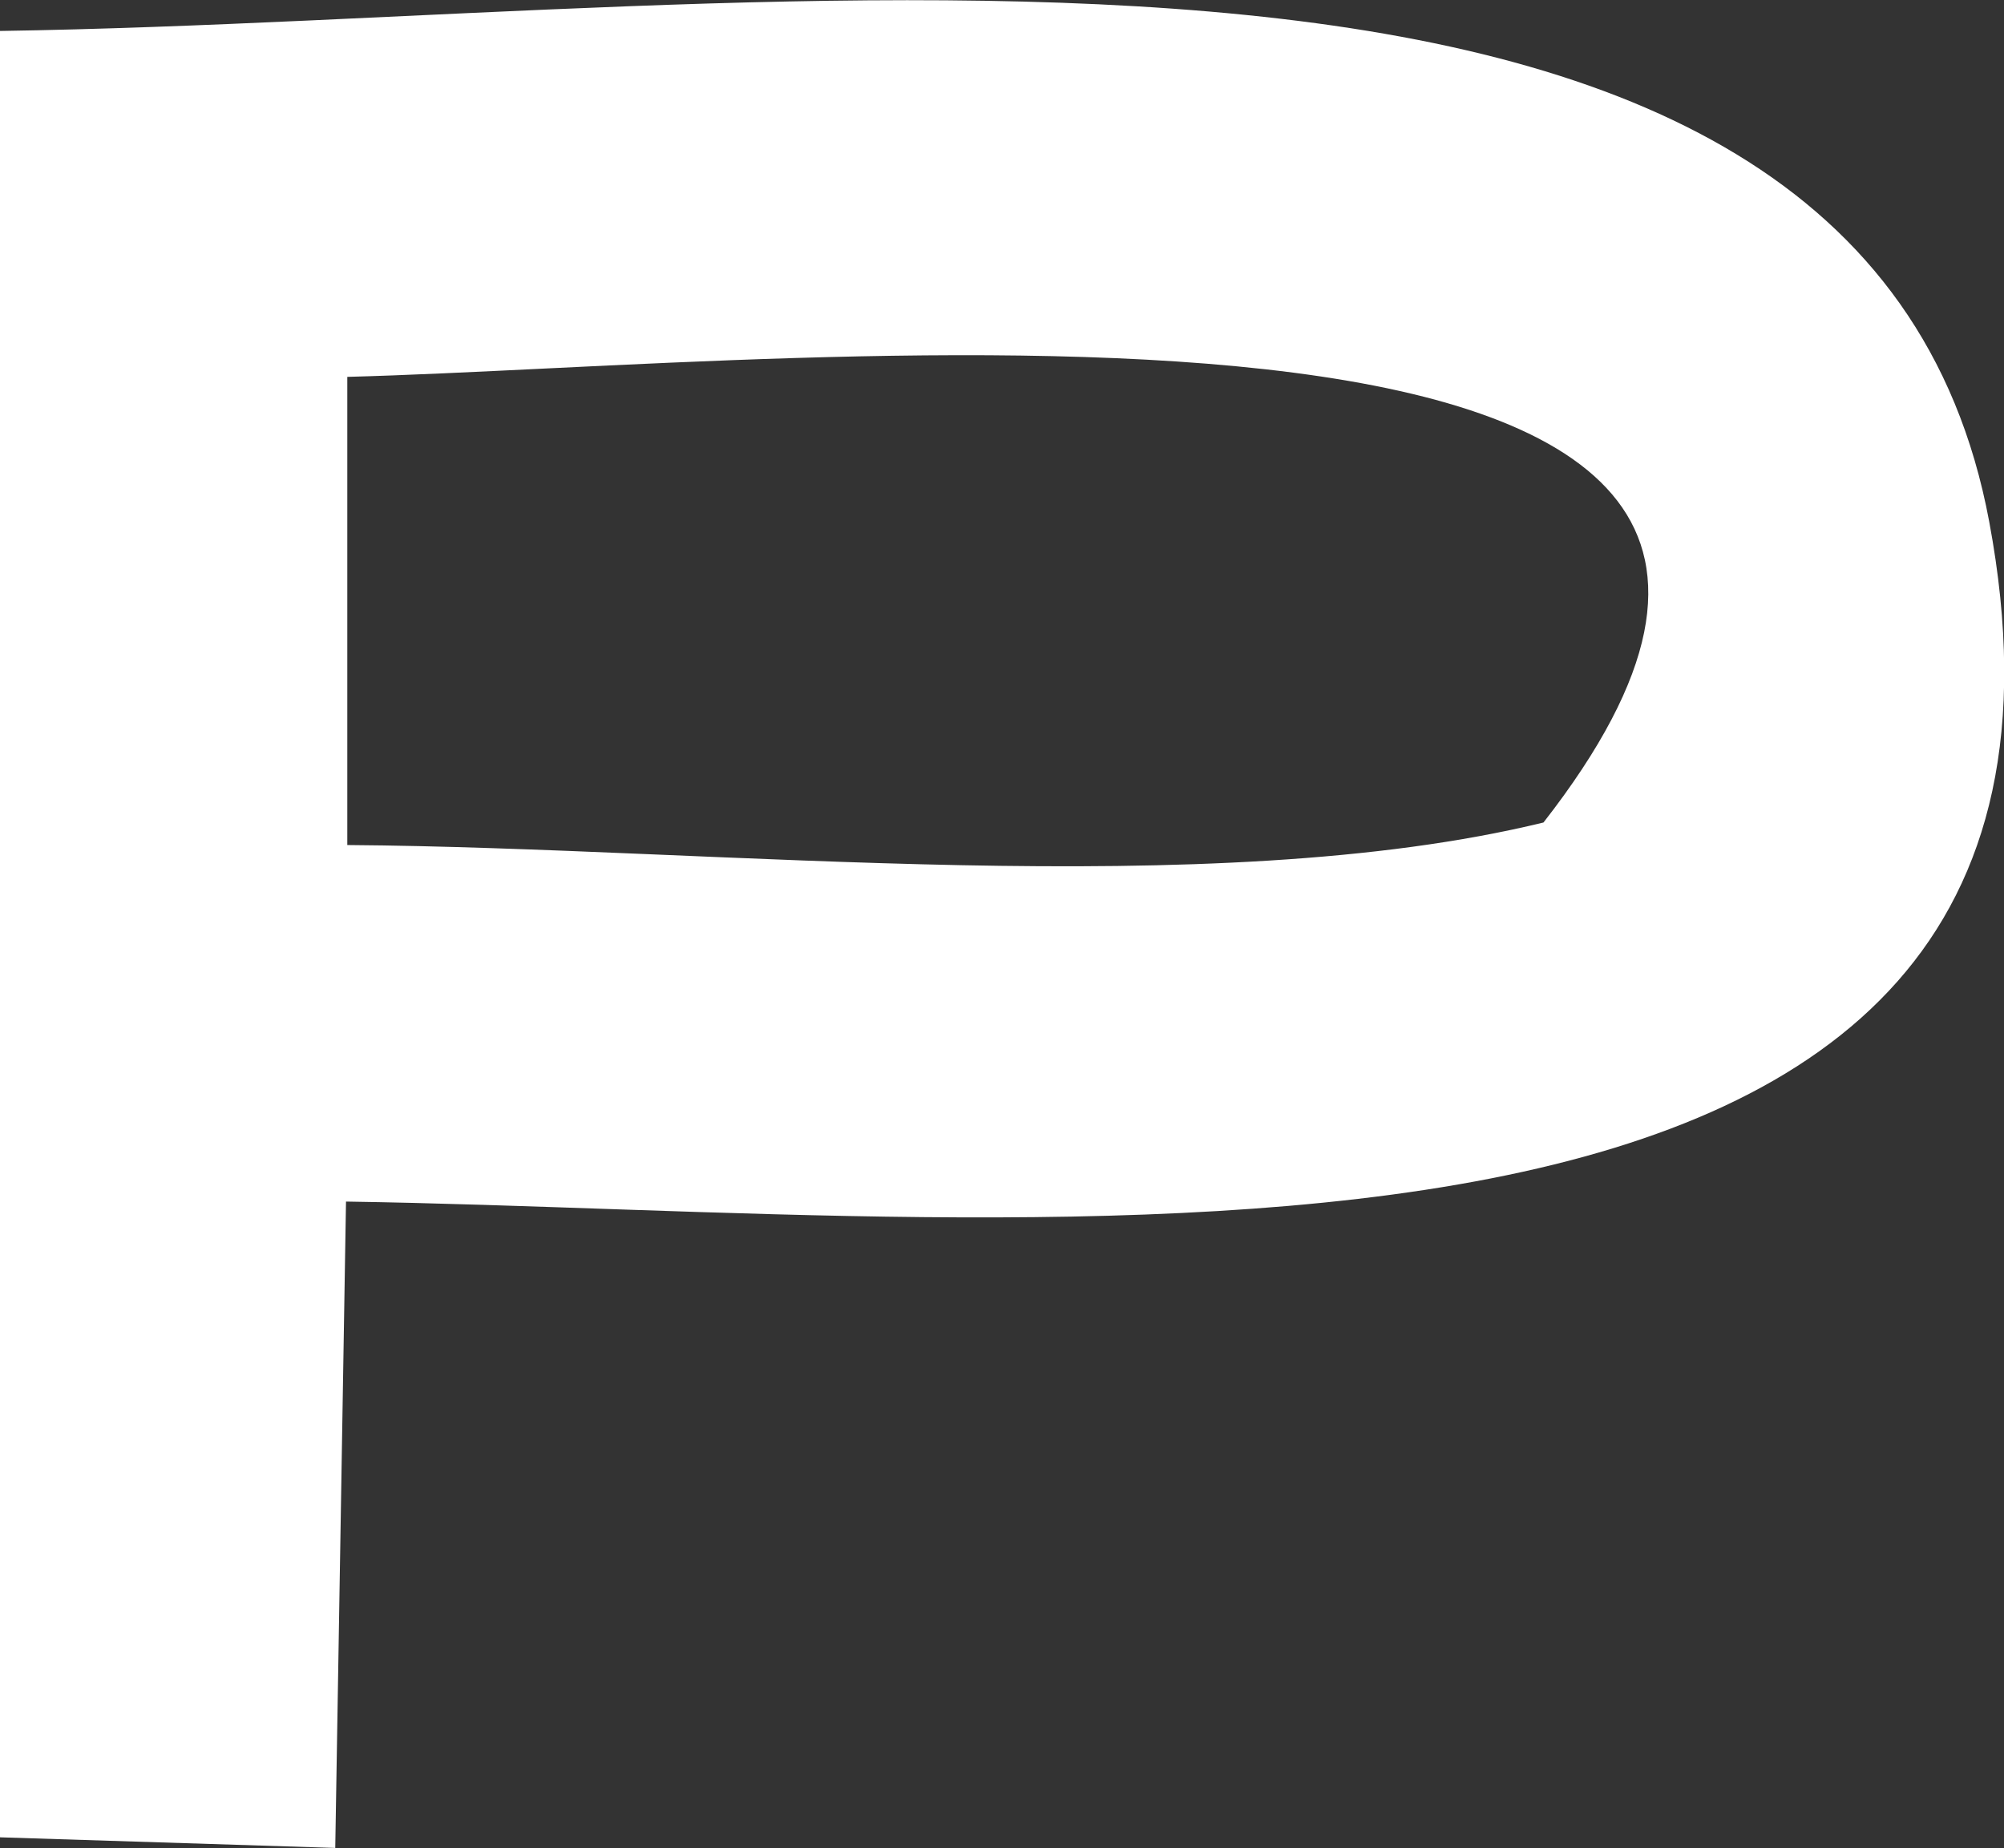
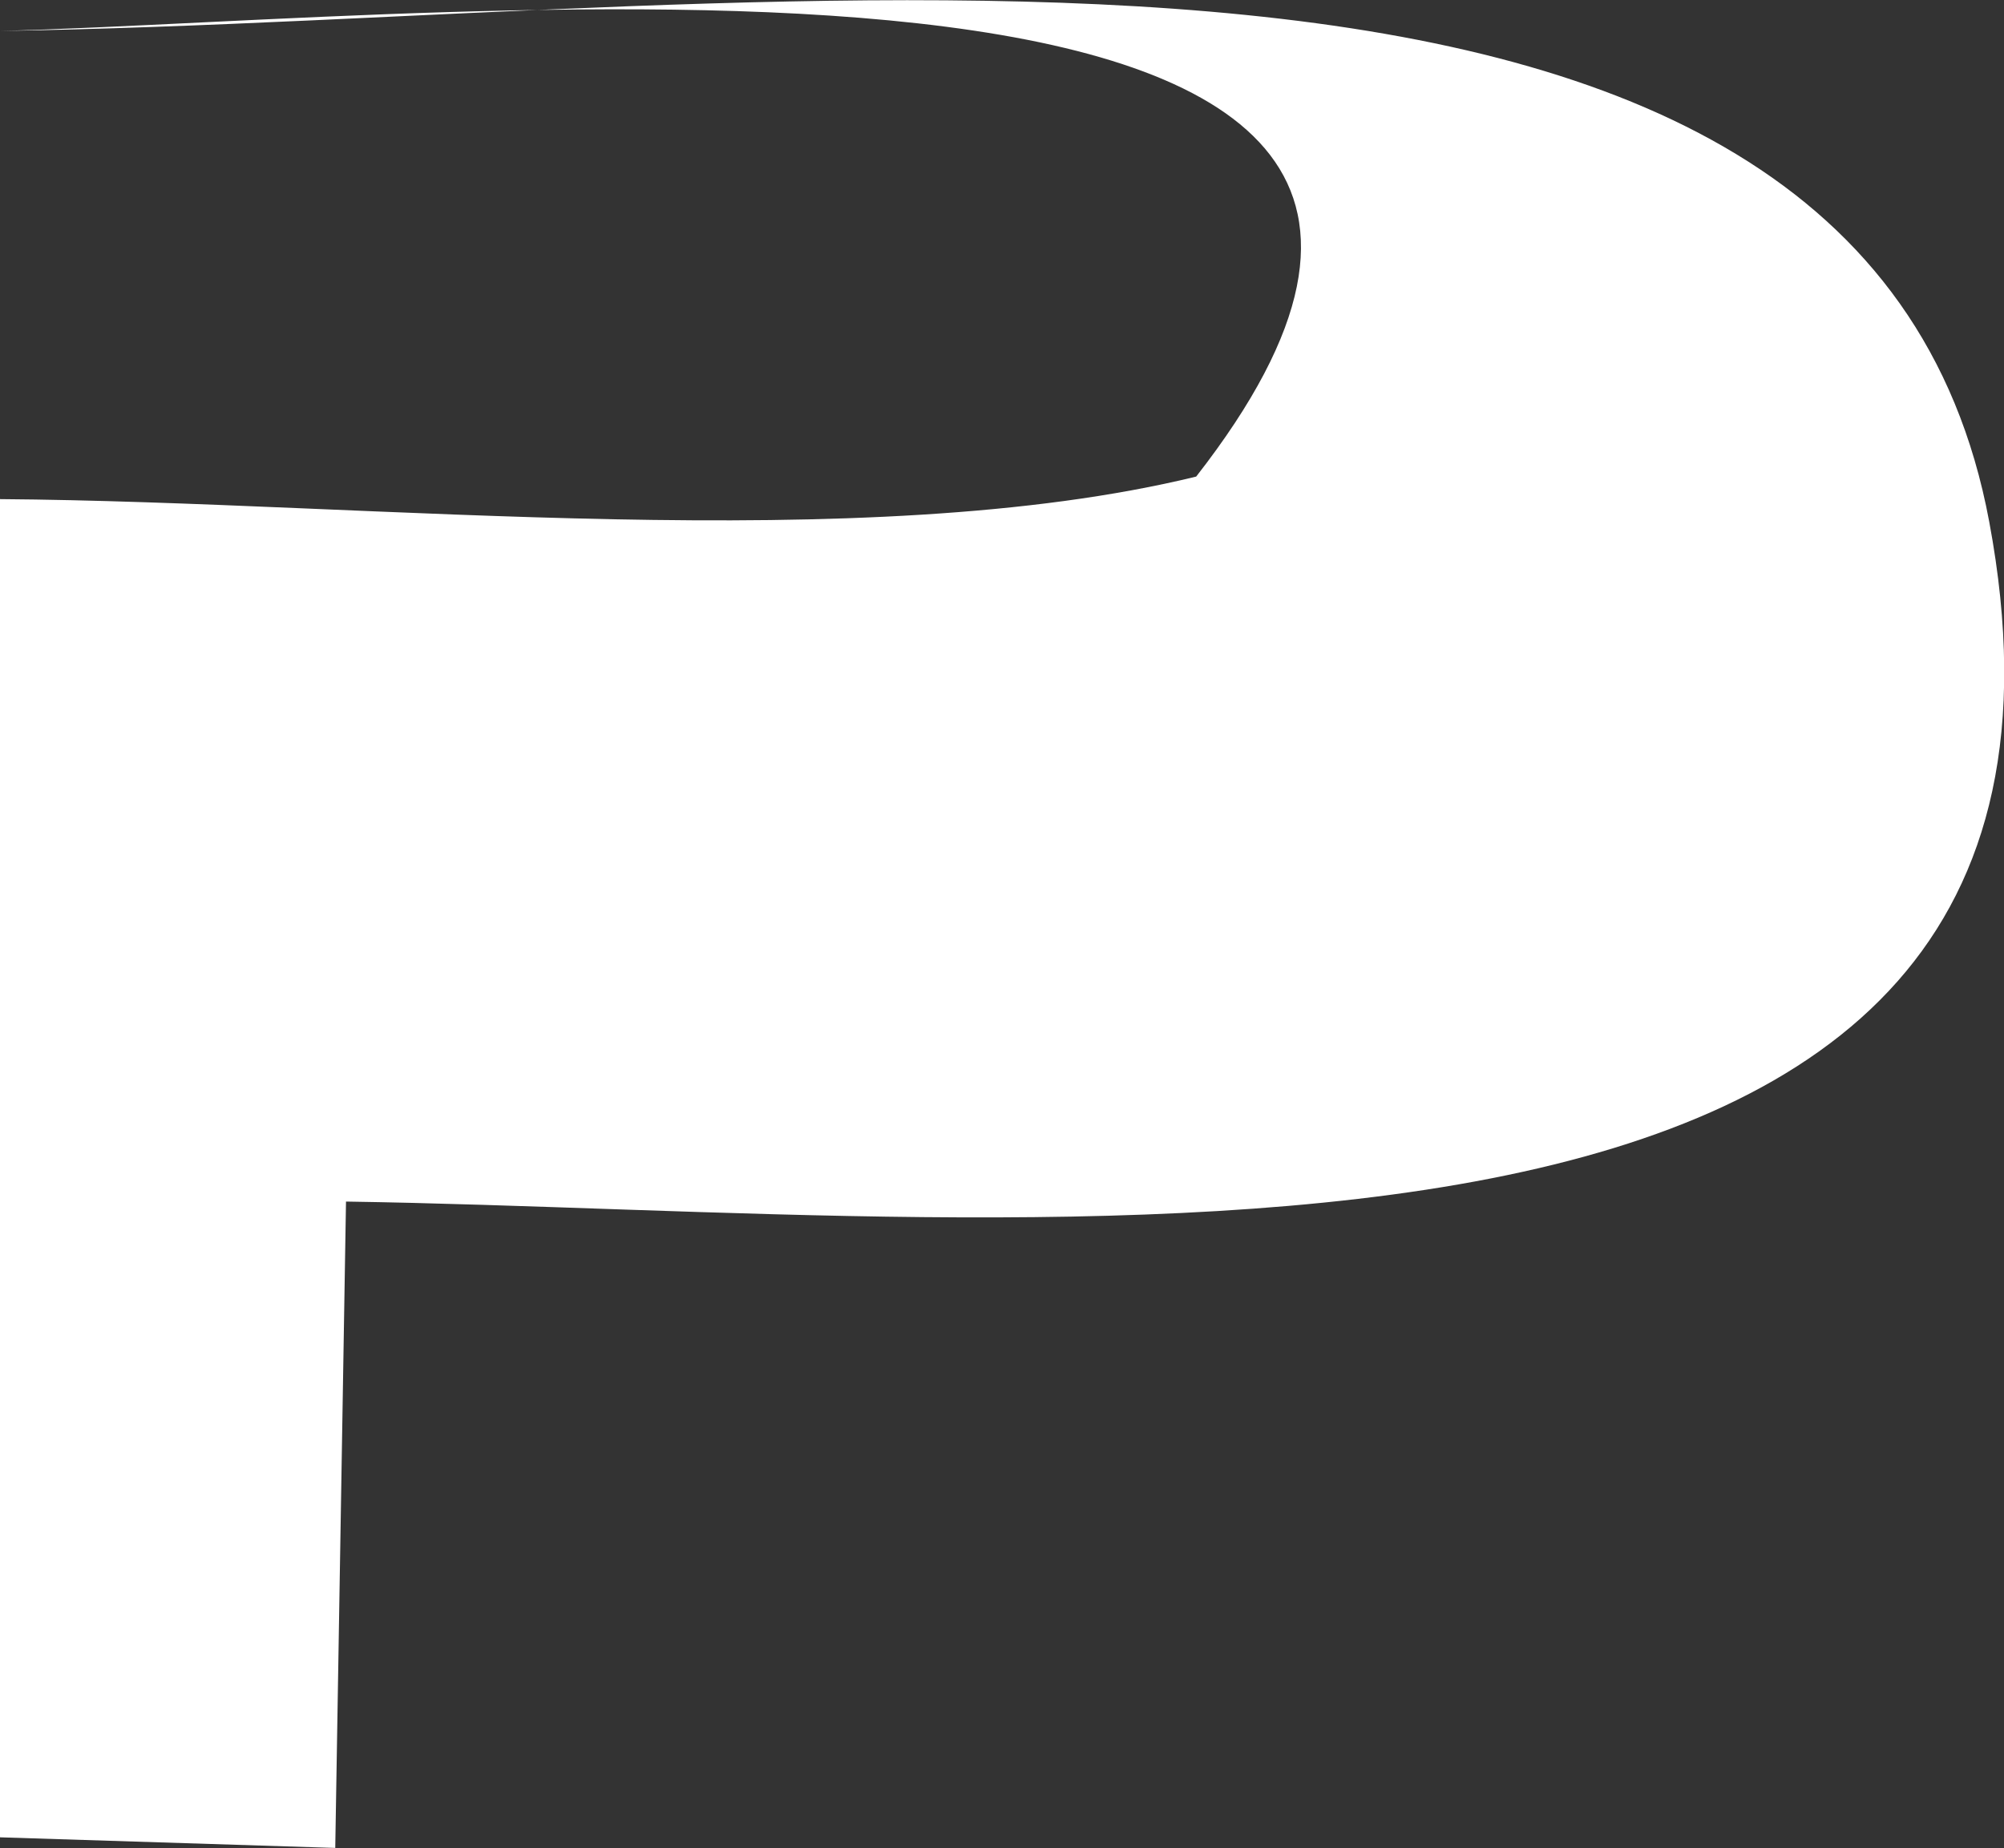
<svg xmlns="http://www.w3.org/2000/svg" version="1.2" viewBox="0 0 1547 1427" width="1547" height="1427">
  <rect x="0" y="0" width="1547" height="1427" fill="#333333" stroke="none" />
  <title>POL_BIG copy-svg</title>
  <style>
		.s0 { fill: #ffffff } 
	</style>
-   <path id="color_Fill_1" fill-rule="evenodd" class="s0" d="m0 23.9c615.3-9.3 1437-150 1535.6 379 120.2 644-723.1 533.1-1268.5 524.9l-8.3 499.1-258.8-8.2zm268.1 267.1v361.5c288.6 2.1 666.6 45.2 923.4-17.4 357.4-458.1-563.9-353.4-923.4-344.1z" />
+   <path id="color_Fill_1" fill-rule="evenodd" class="s0" d="m0 23.9c615.3-9.3 1437-150 1535.6 379 120.2 644-723.1 533.1-1268.5 524.9l-8.3 499.1-258.8-8.2zv361.5c288.6 2.1 666.6 45.2 923.4-17.4 357.4-458.1-563.9-353.4-923.4-344.1z" />
</svg>